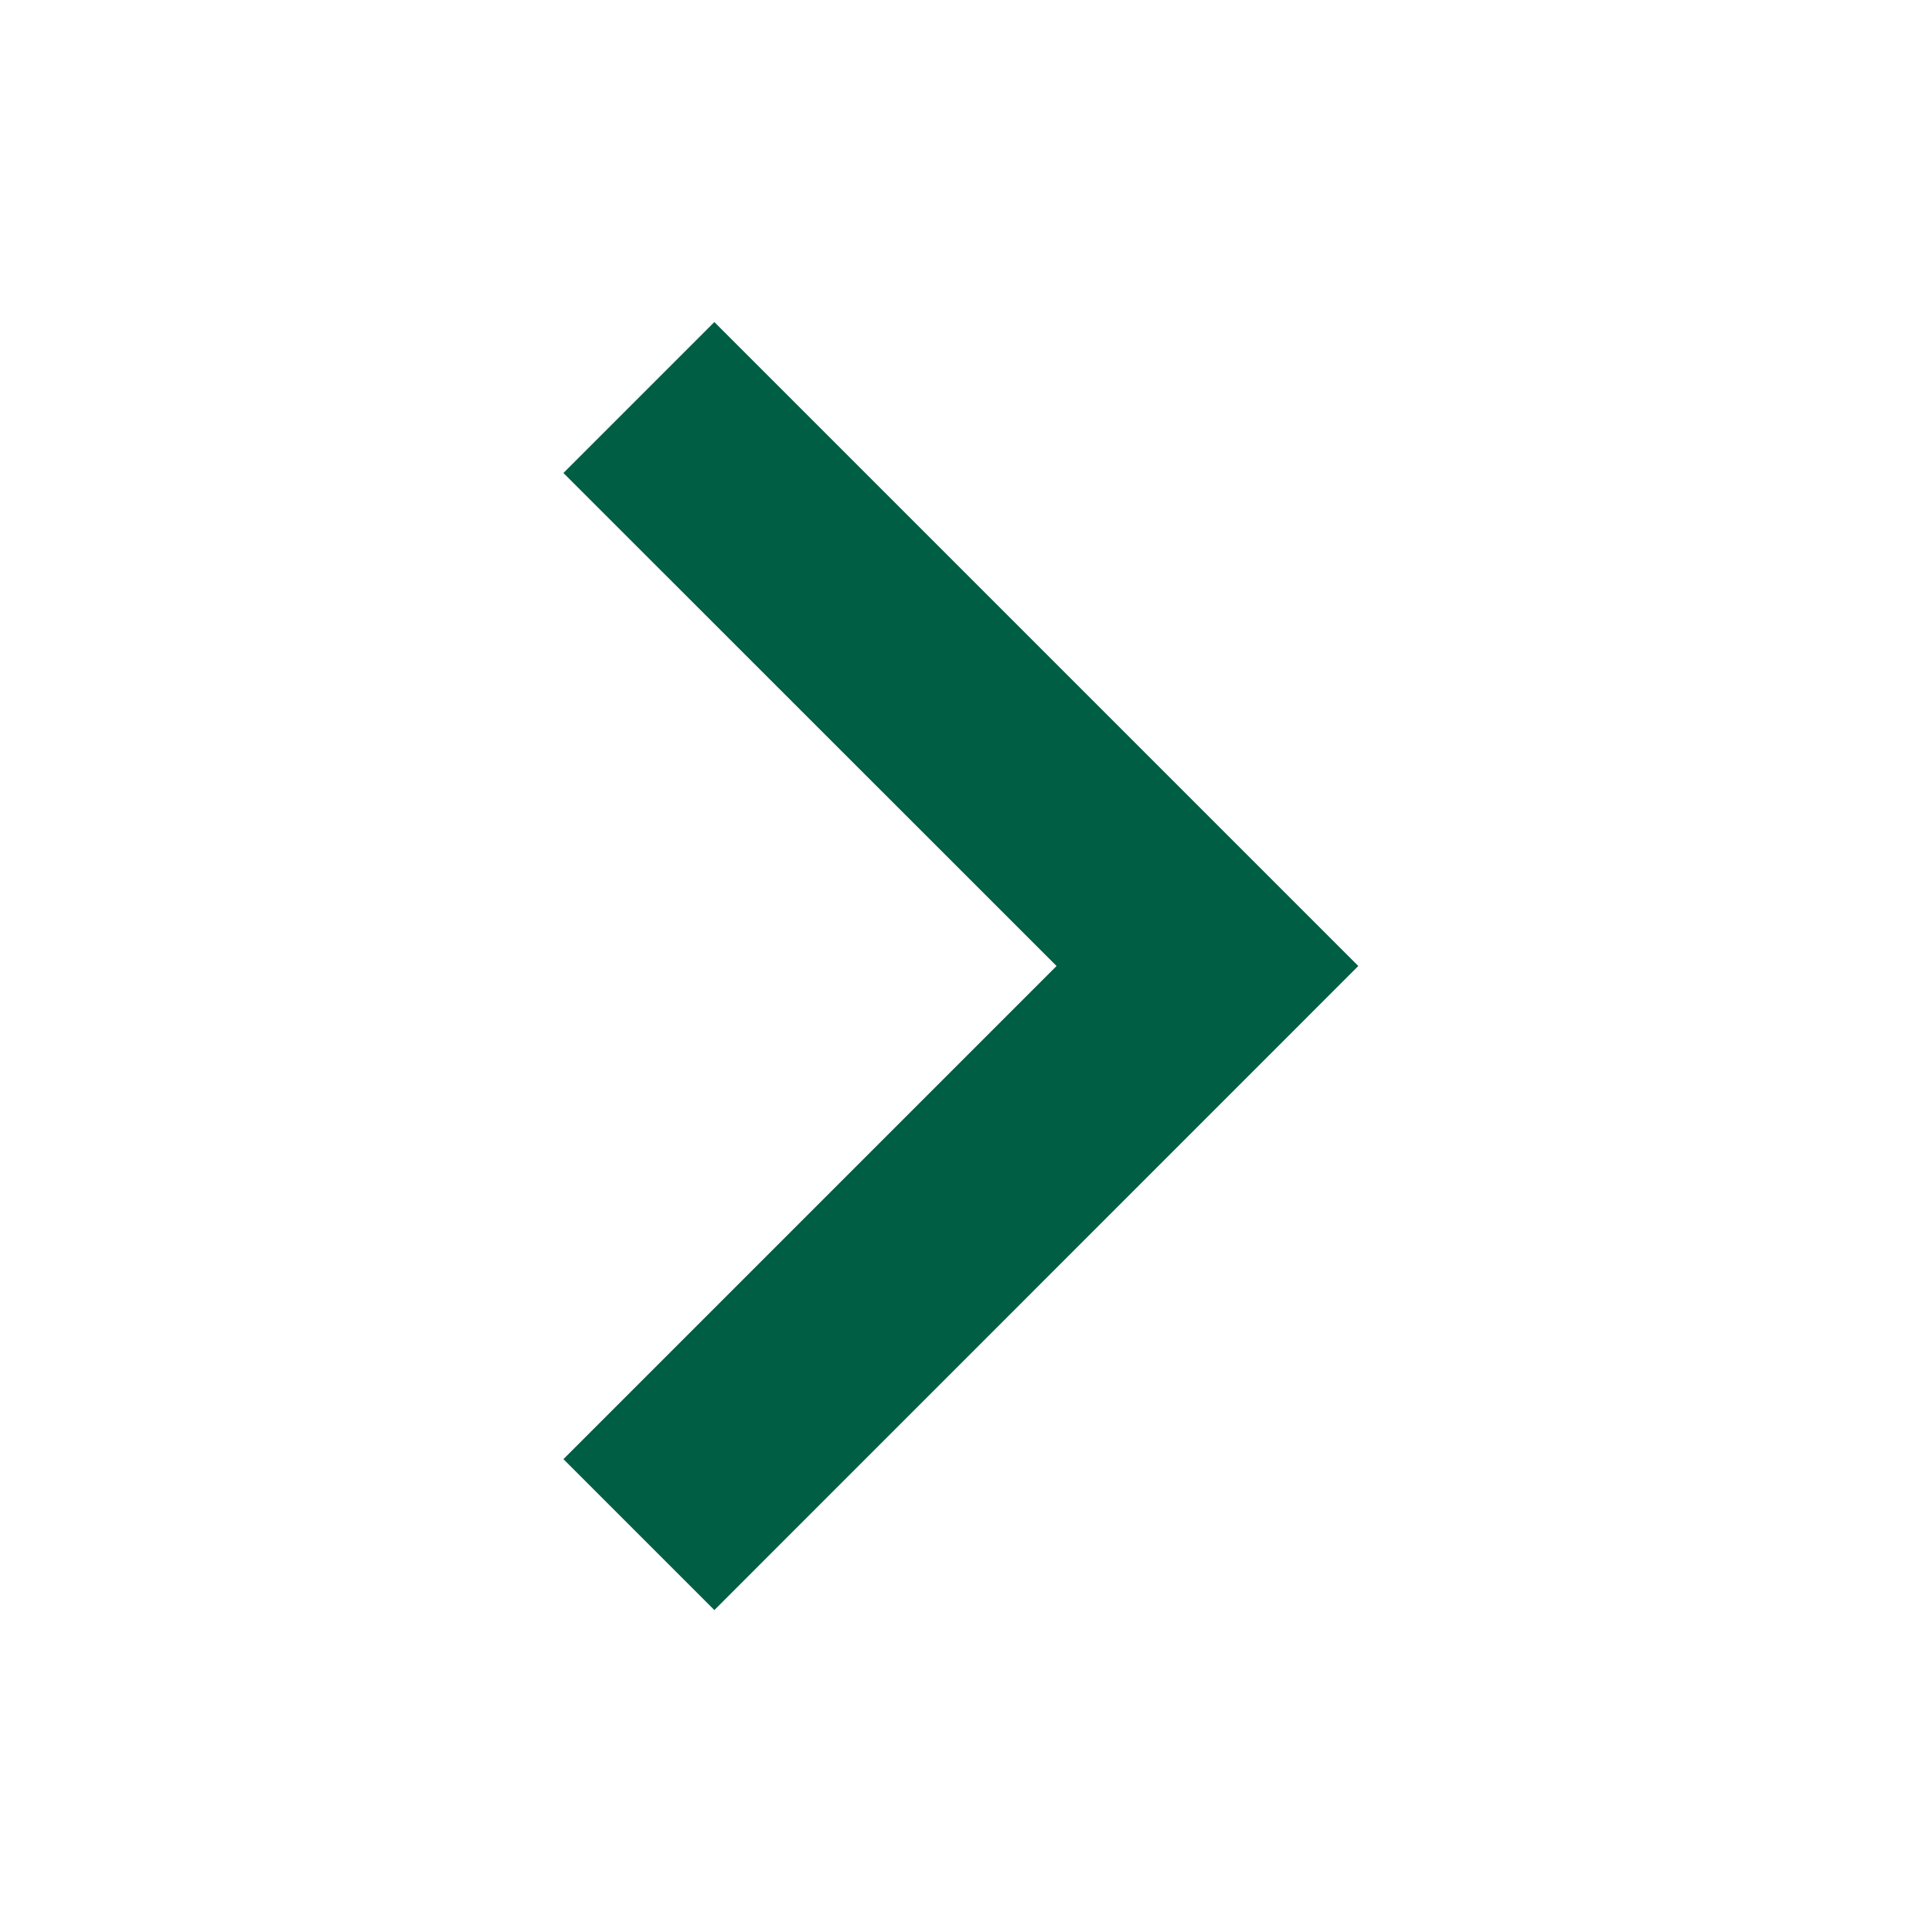
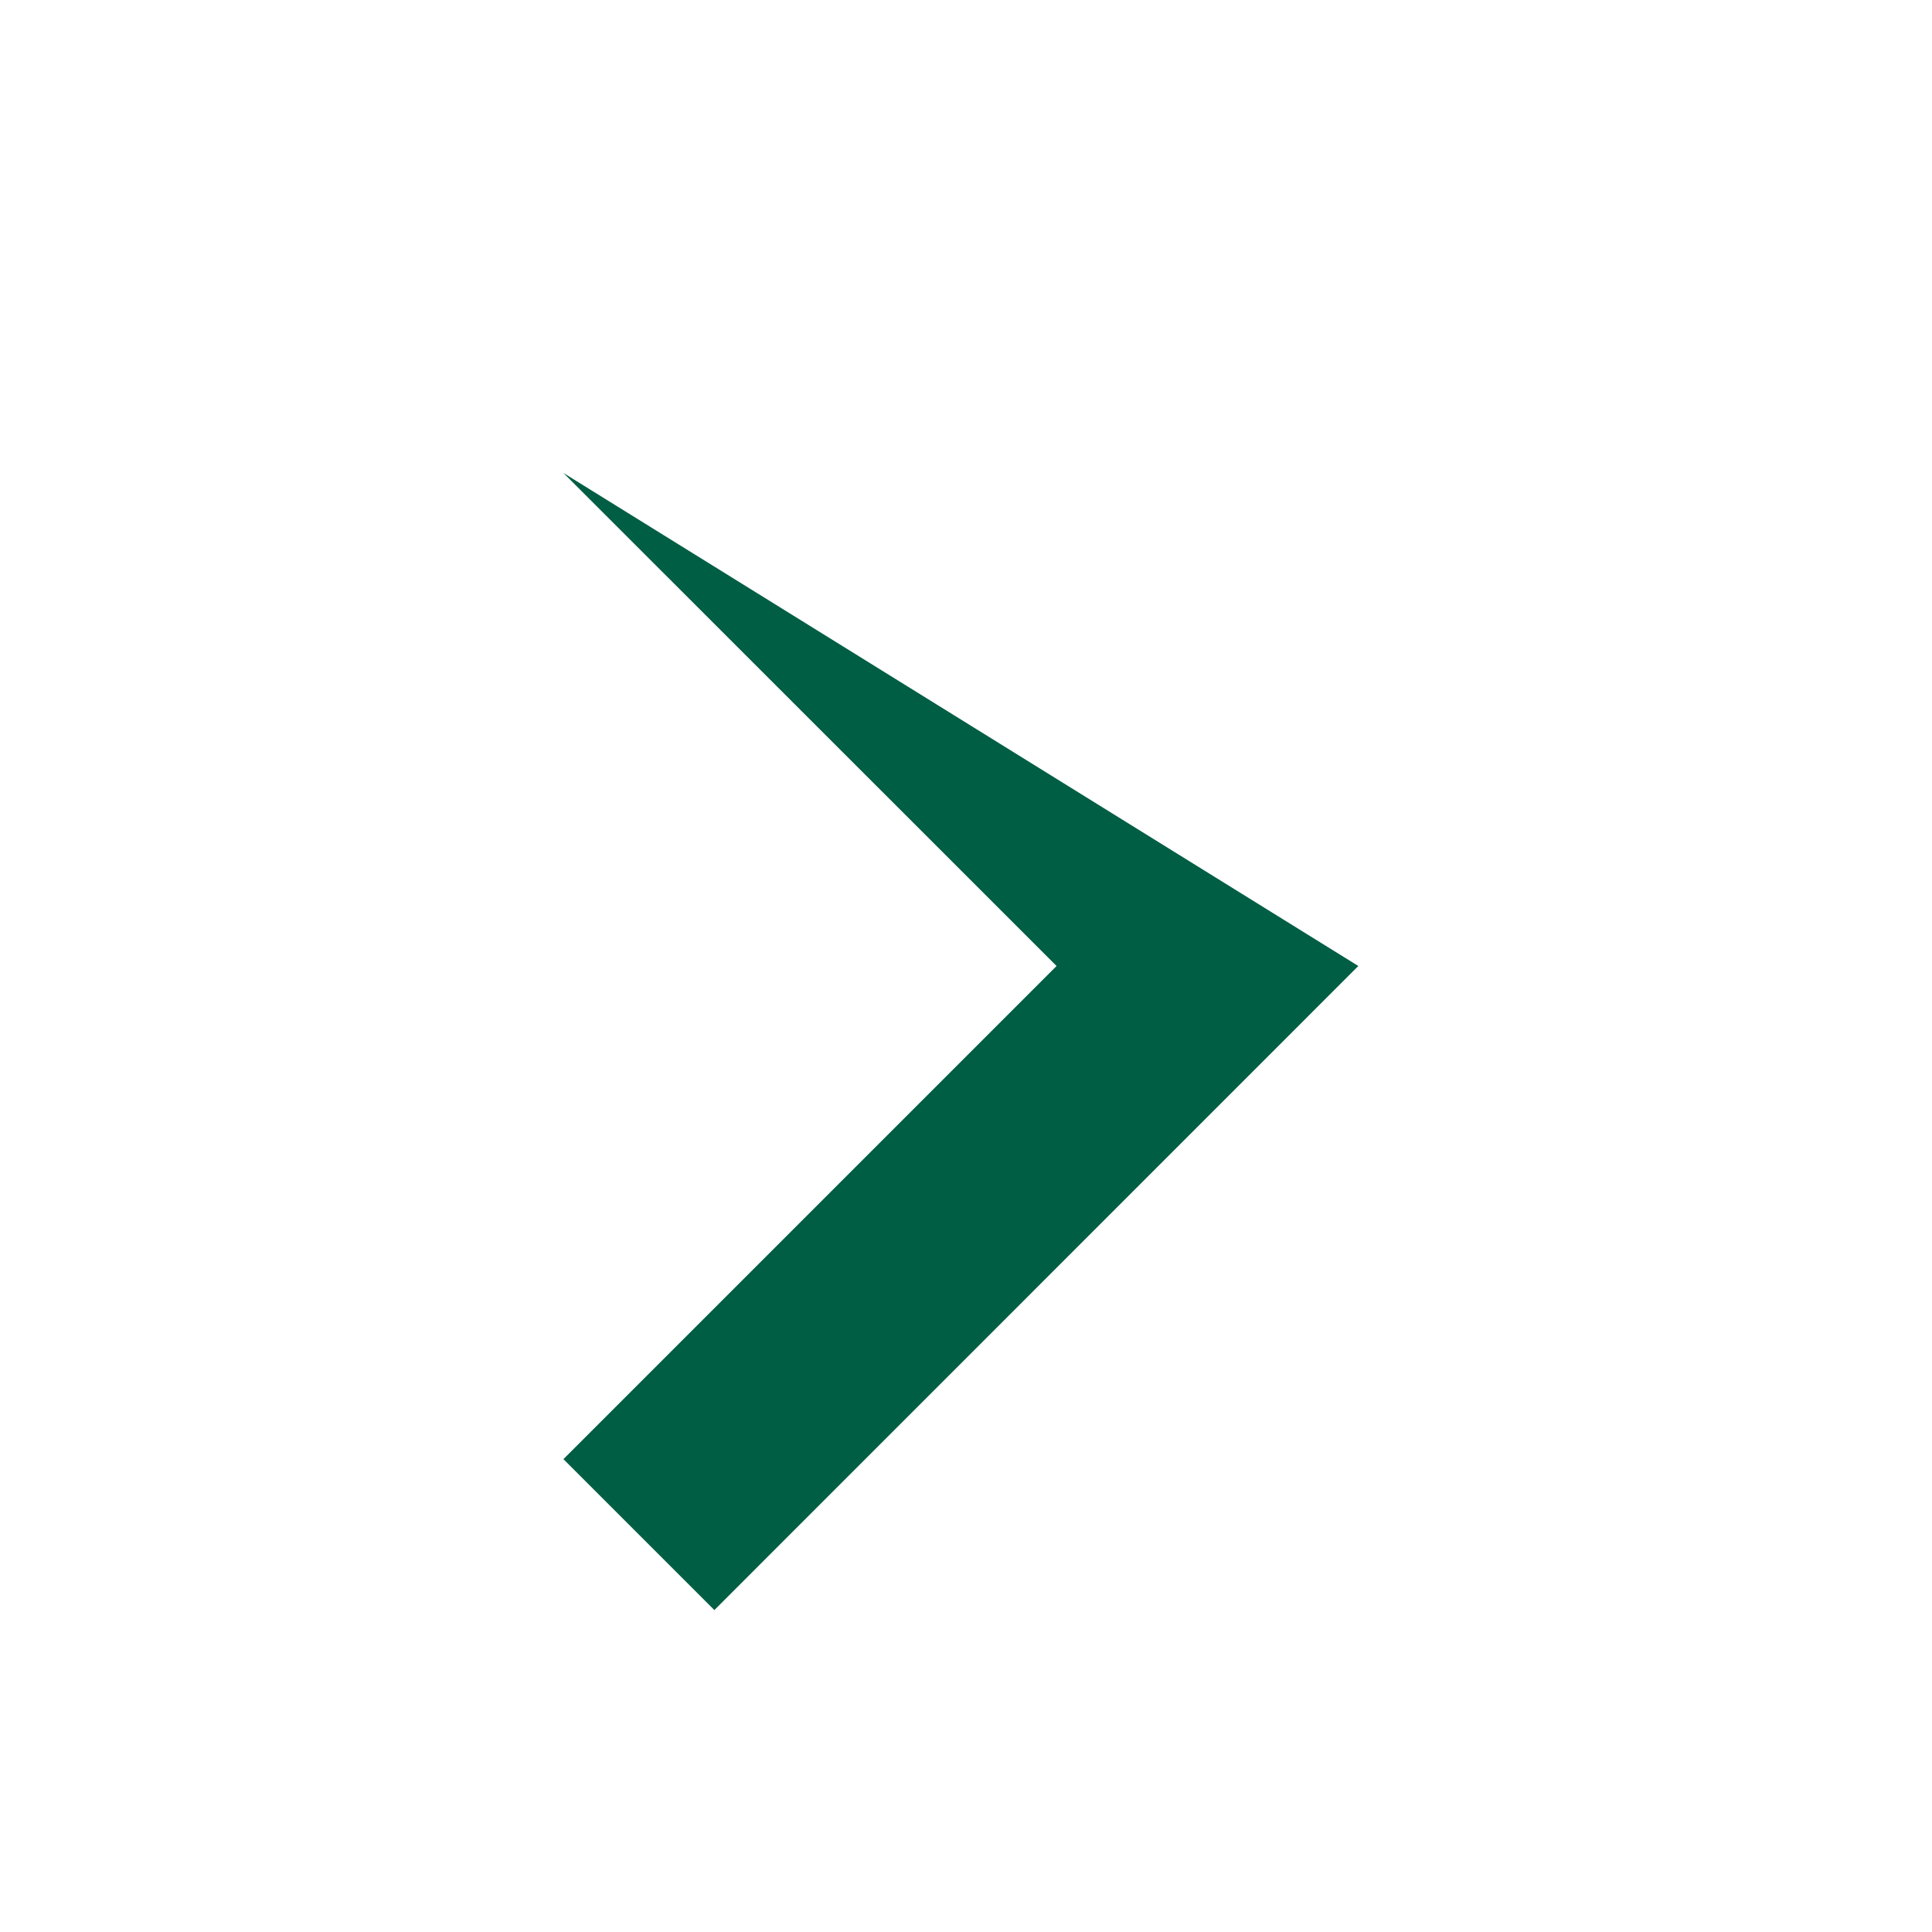
<svg xmlns="http://www.w3.org/2000/svg" width="16" height="16" viewBox="0 0 16 16" fill="none">
-   <path d="M4.666 12.084L8.75 8L4.666 3.917L5.916 2.667L11.249 8L5.916 13.334L4.666 12.084Z" fill="#005E44" />
+   <path d="M4.666 12.084L8.75 8L4.666 3.917L11.249 8L5.916 13.334L4.666 12.084Z" fill="#005E44" />
</svg>